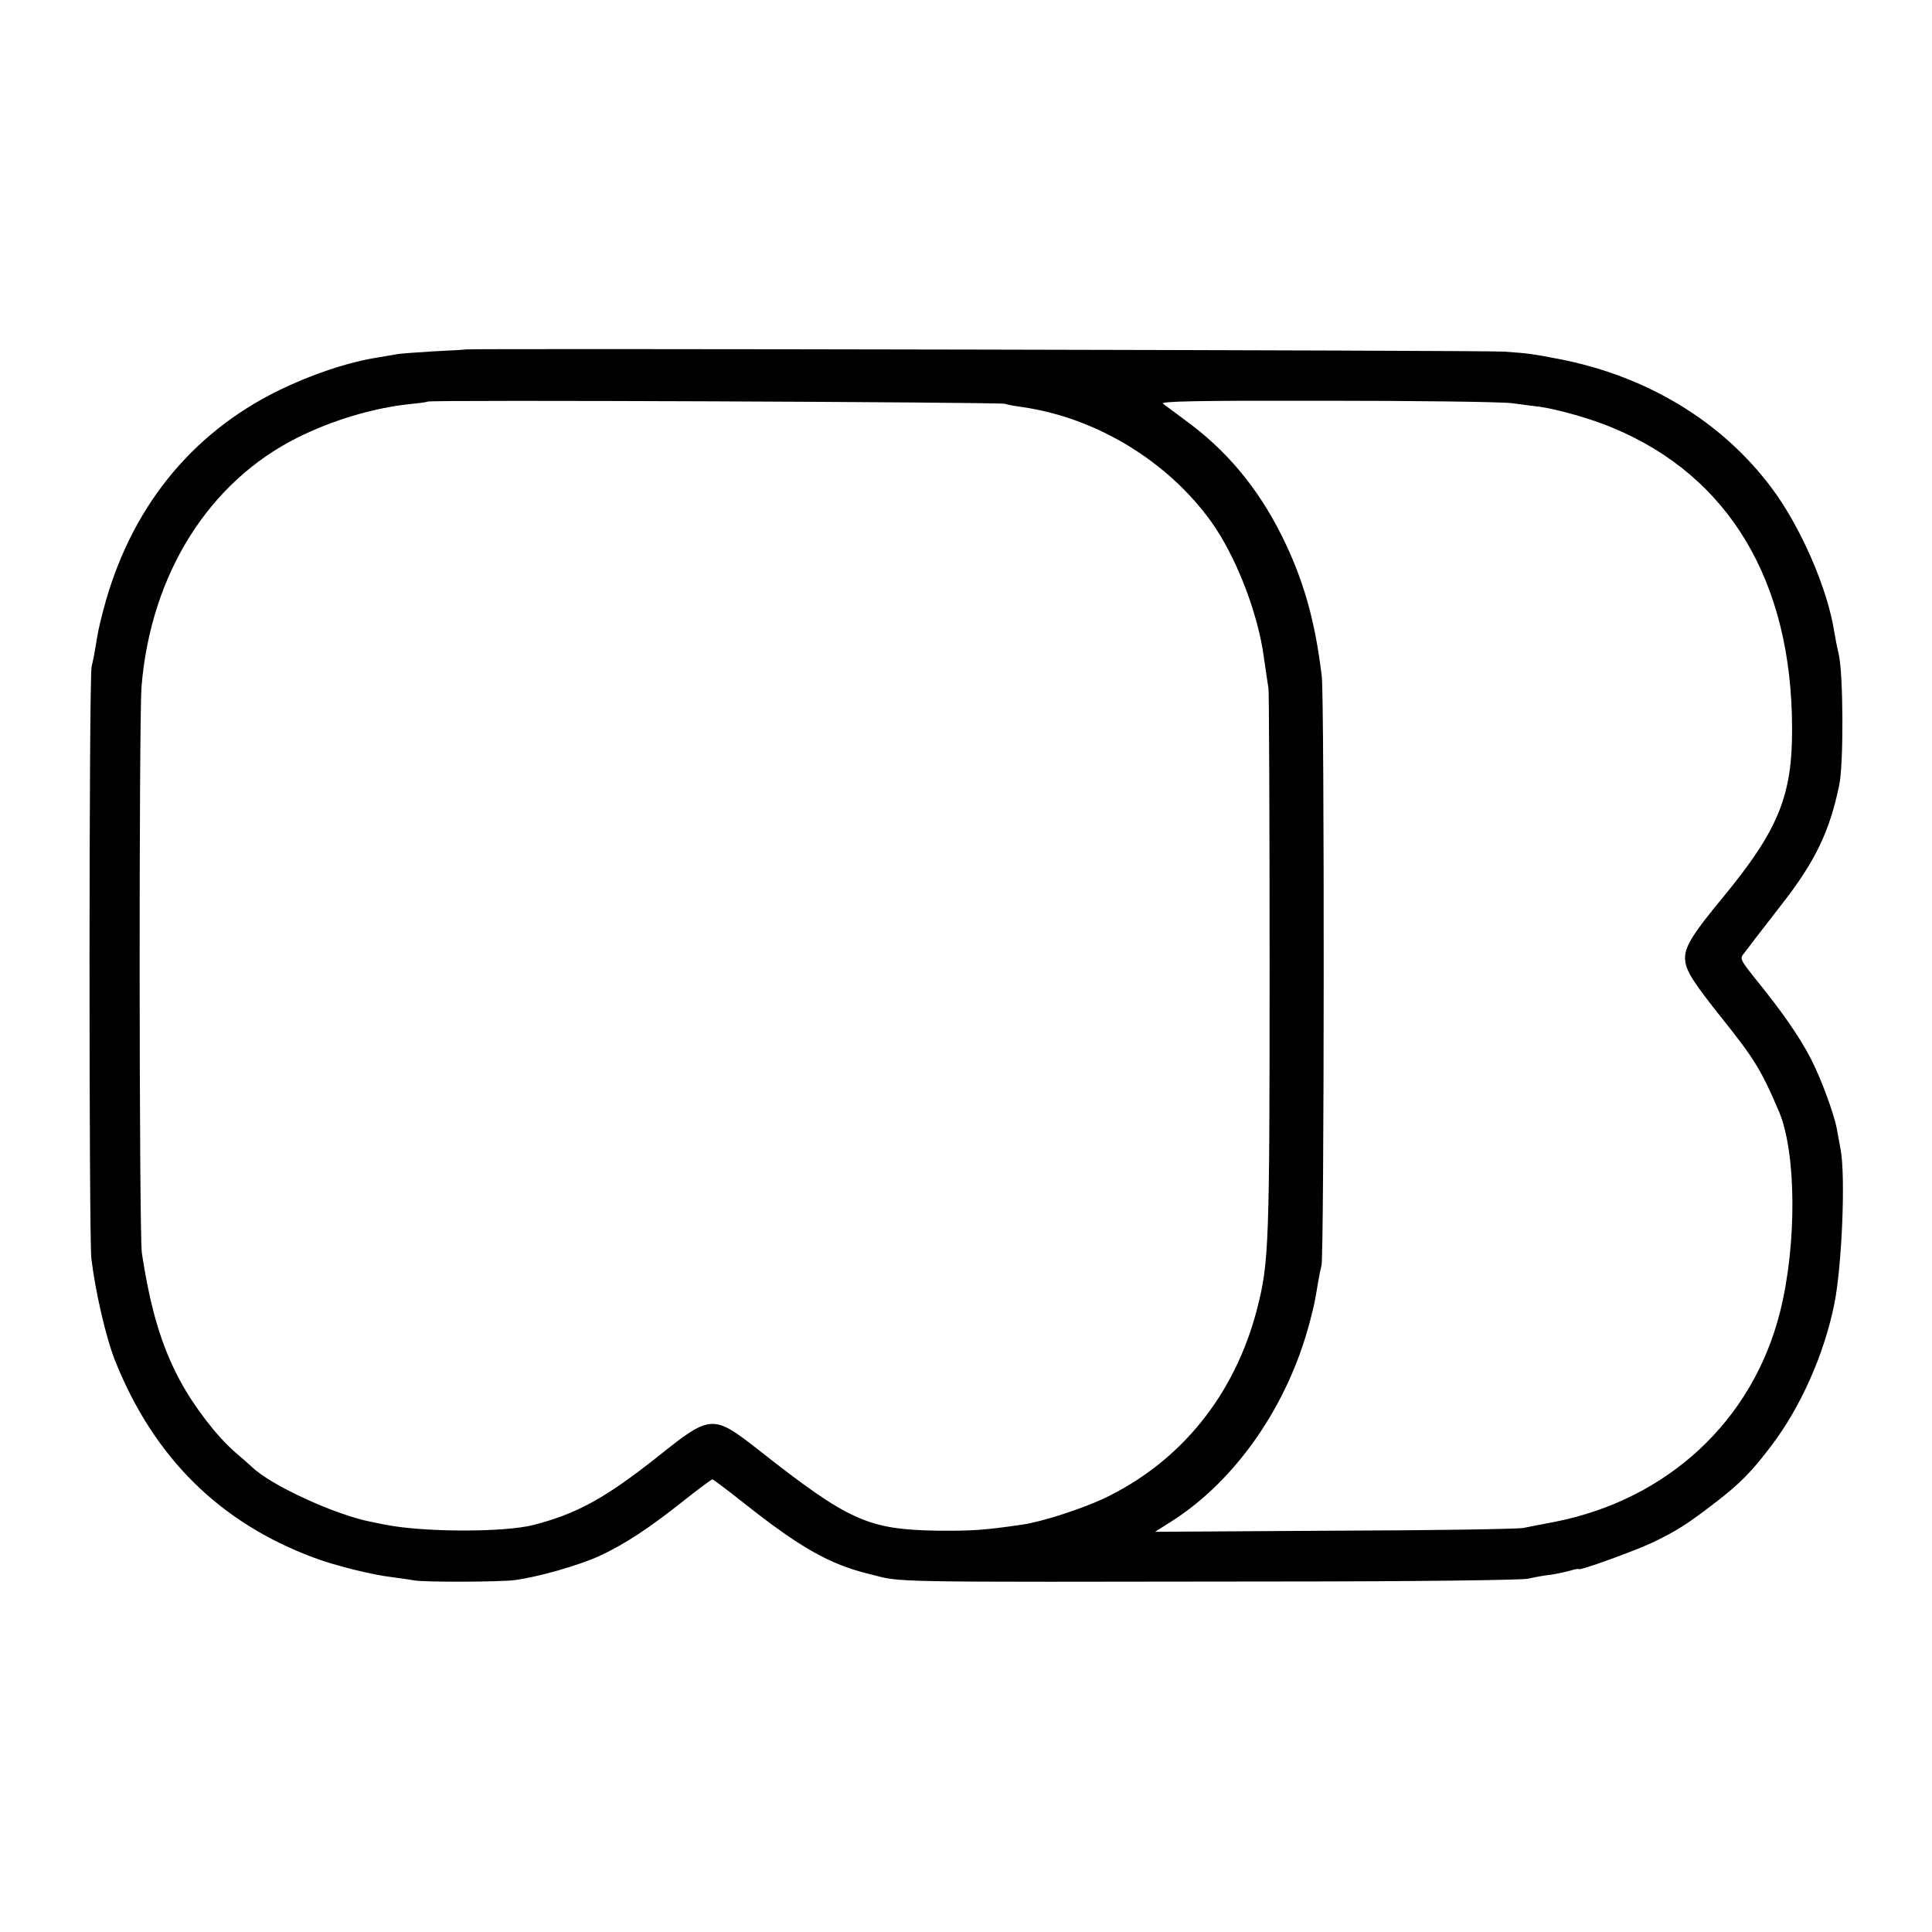
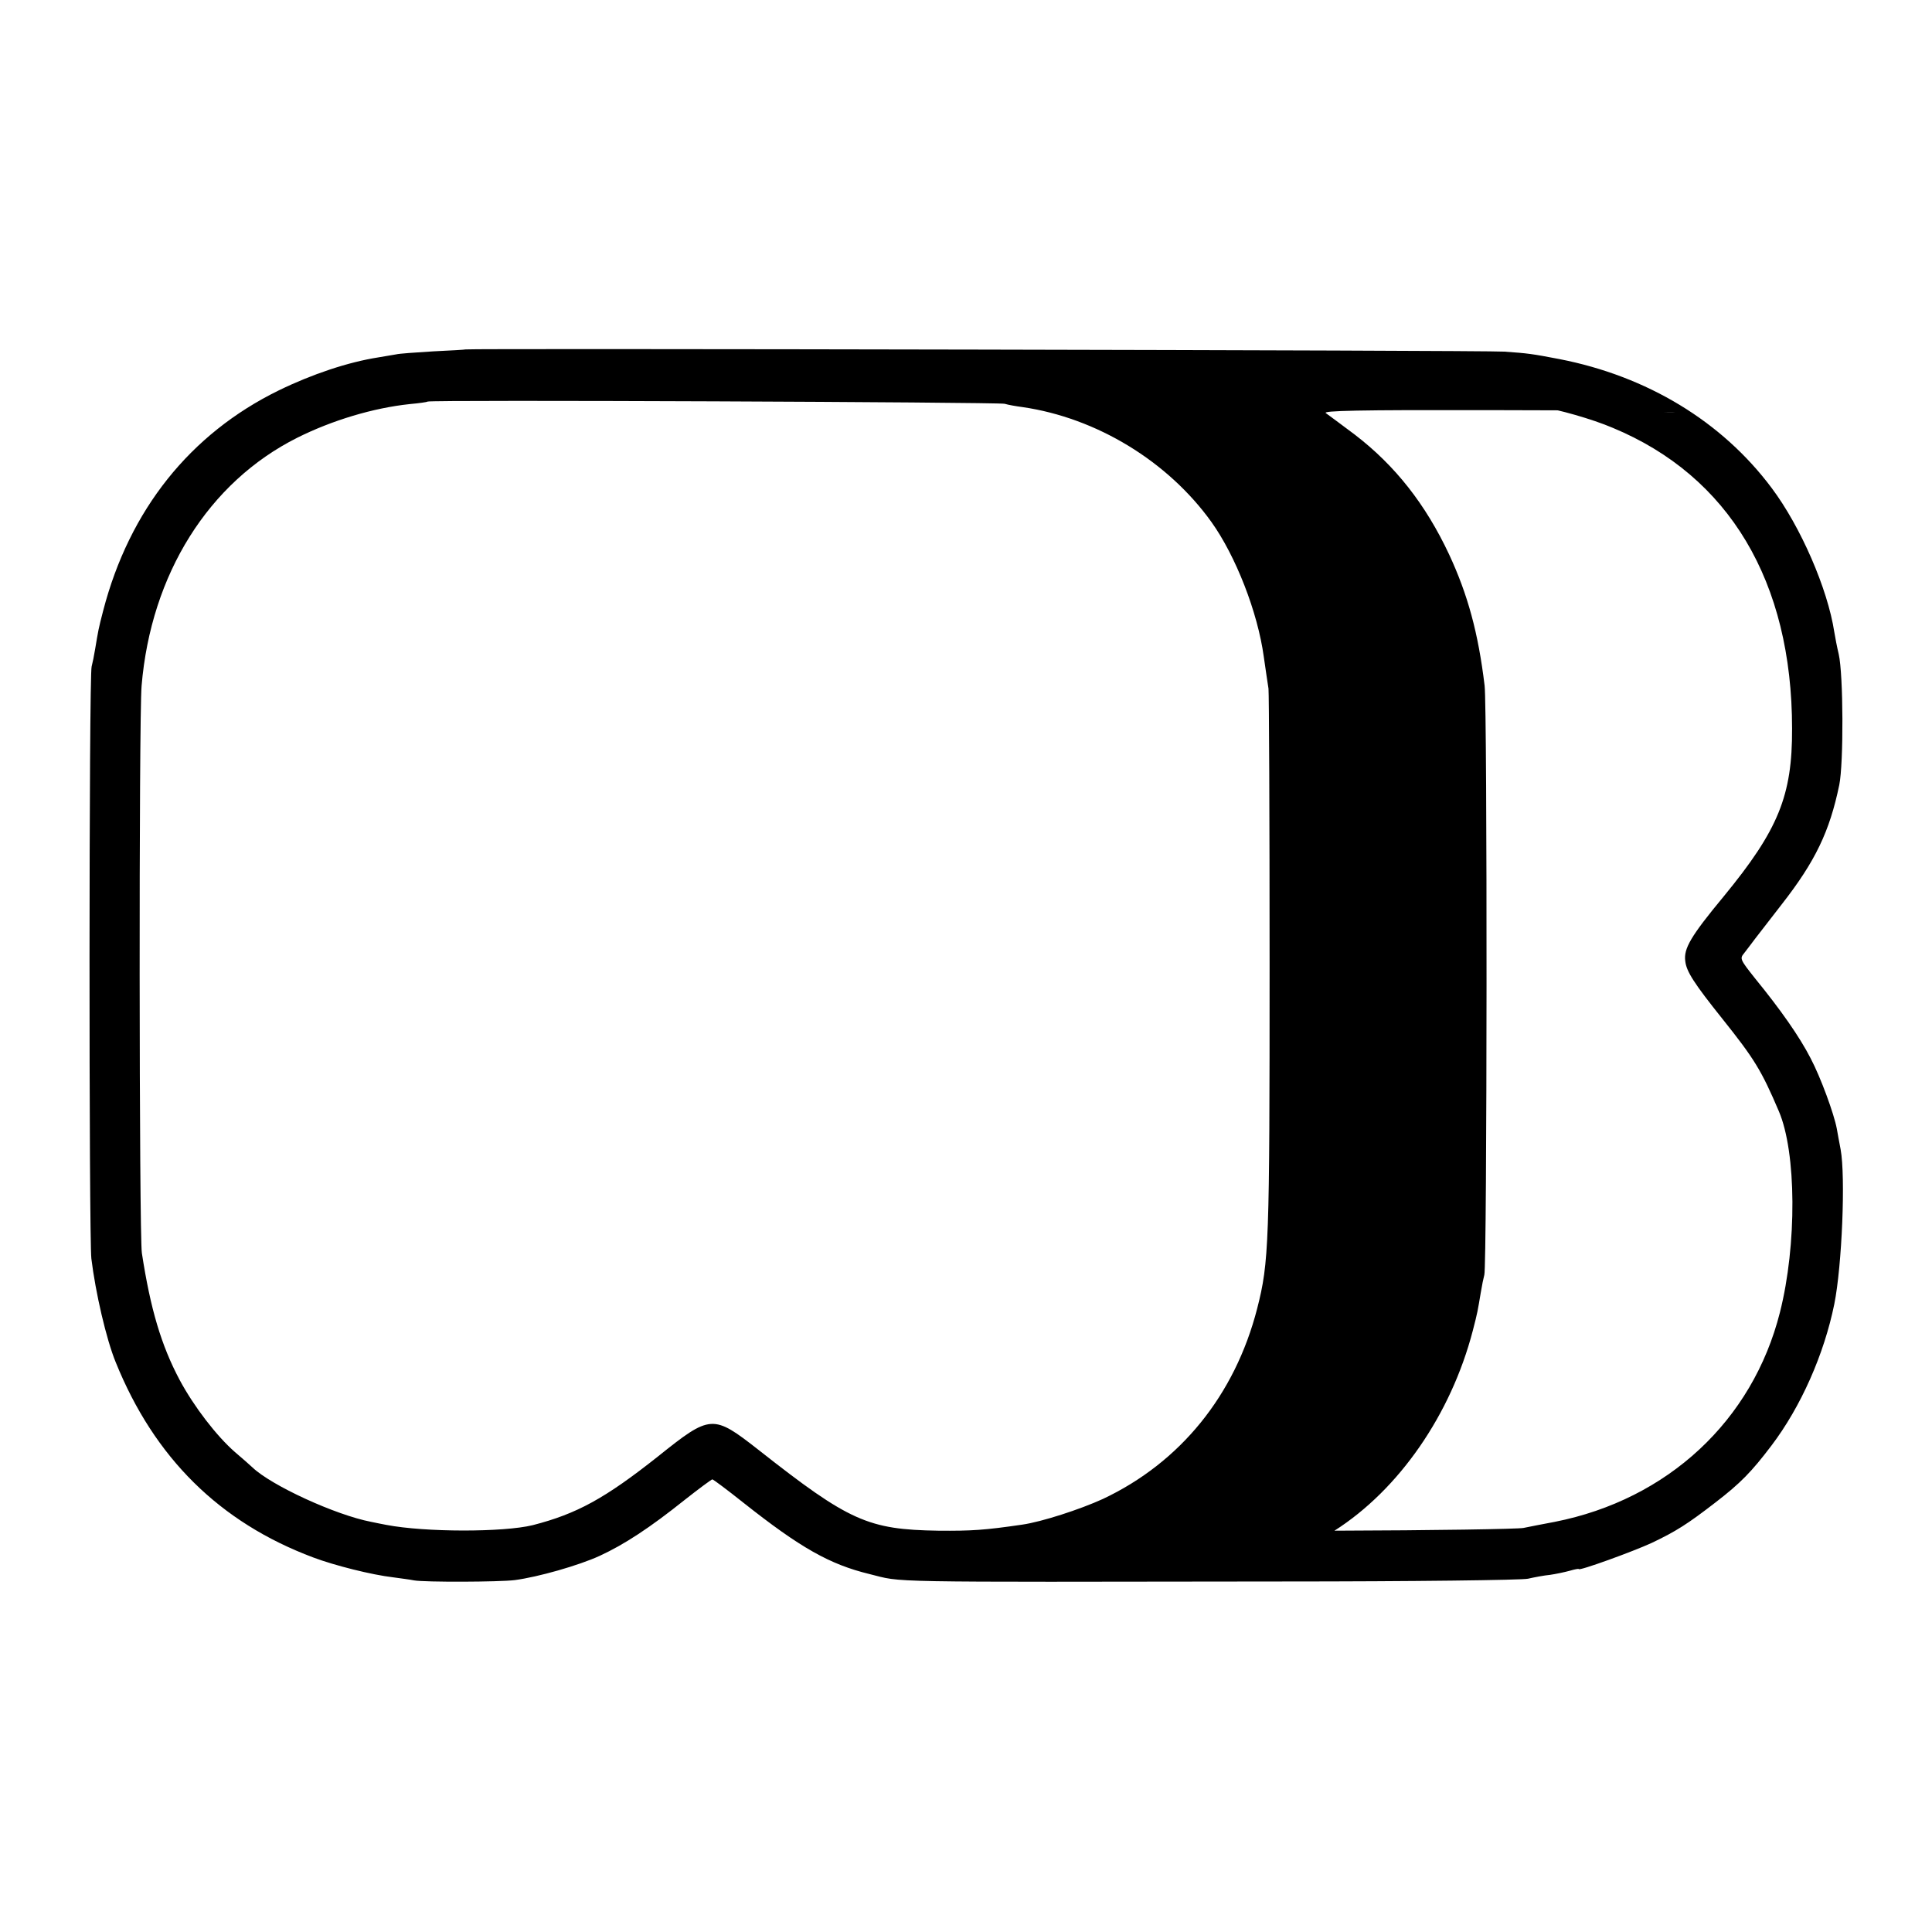
<svg xmlns="http://www.w3.org/2000/svg" version="1.0" width="700pt" height="700pt" viewBox="0 0 700 700" preserveAspectRatio="xMidYMid meet">
  <g transform="translate(0,700) scale(0.1,-0.1)" fill="#000000" stroke="none">
-     <path d="M1687 5734 c-1 -1 -54 -4 -117 -7 -63 -4 -124 -8 -135 -11 -11 -2 -40 -7 -65 -11 -108 -17 -238 -60 -361 -120 -320 -157 -540 -432 -635 -797 -18 -69 -18 -73 -29 -138 -4 -25 -10 -54 -13 -65 -10 -34 -10 -2065 -1 -2145 15 -123 54 -292 88 -375 140 -347 377 -581 716 -708 77 -29 212 -63 290 -72 28 -4 61 -8 75 -11 39 -7 309 -6 365 1 84 11 232 53 308 88 89 41 182 102 307 202 52 41 98 75 101 75 3 0 54 -38 113 -85 206 -163 312 -223 456 -258 126 -31 12 -29 1495 -27 476 0 868 5 891 10 22 5 58 12 80 14 21 3 54 10 72 15 17 5 32 8 32 6 0 -8 198 64 265 95 88 42 129 68 230 146 91 70 131 111 203 206 107 141 191 331 228 513 28 139 41 462 23 560 -5 28 -12 62 -14 76 -10 53 -58 185 -95 255 -40 78 -108 175 -201 289 -54 68 -56 72 -40 91 9 11 27 36 41 54 14 18 57 74 96 124 121 155 173 263 208 432 16 78 15 400 -2 474 -6 25 -13 61 -16 80 -24 157 -122 382 -227 522 -180 241 -451 405 -769 467 -99 19 -114 21 -200 27 -68 5 -3757 12 -3763 8z m1953 -197 c13 -4 42 -9 65 -12 268 -39 526 -196 684 -416 88 -123 168 -327 190 -489 7 -47 14 -98 17 -115 2 -16 4 -466 4 -1000 0 -1011 -2 -1078 -45 -1246 -81 -315 -279 -558 -559 -690 -83 -38 -222 -83 -292 -93 -137 -20 -183 -23 -304 -22 -255 4 -323 34 -652 293 -165 129 -173 129 -364 -24 -192 -152 -294 -208 -454 -249 -106 -26 -389 -26 -530 1 -14 3 -38 7 -55 11 -130 25 -362 132 -430 197 -7 7 -36 32 -65 57 -65 57 -147 163 -199 260 -67 126 -106 258 -137 460 -10 65 -11 1937 -1 2055 34 405 243 738 564 899 126 63 275 108 408 122 33 3 62 7 64 9 6 7 2066 -2 2091 -8z m1840 2 c36 -5 81 -11 100 -13 64 -9 188 -44 263 -76 422 -175 650 -557 650 -1090 1 -243 -50 -367 -247 -607 -121 -146 -146 -190 -140 -235 4 -38 32 -81 135 -210 115 -144 141 -186 204 -334 64 -149 66 -484 4 -729 -99 -392 -406 -678 -816 -759 -43 -8 -94 -18 -113 -22 -19 -4 -327 -9 -685 -10 l-650 -4 60 38 c234 149 422 421 501 724 18 69 18 73 29 138 4 25 10 54 13 65 10 34 11 2055 1 2135 -23 191 -61 330 -129 476 -85 181 -195 321 -341 433 -48 36 -95 71 -105 78 -15 9 116 12 591 11 336 0 639 -4 675 -9z" />
+     <path d="M1687 5734 c-1 -1 -54 -4 -117 -7 -63 -4 -124 -8 -135 -11 -11 -2 -40 -7 -65 -11 -108 -17 -238 -60 -361 -120 -320 -157 -540 -432 -635 -797 -18 -69 -18 -73 -29 -138 -4 -25 -10 -54 -13 -65 -10 -34 -10 -2065 -1 -2145 15 -123 54 -292 88 -375 140 -347 377 -581 716 -708 77 -29 212 -63 290 -72 28 -4 61 -8 75 -11 39 -7 309 -6 365 1 84 11 232 53 308 88 89 41 182 102 307 202 52 41 98 75 101 75 3 0 54 -38 113 -85 206 -163 312 -223 456 -258 126 -31 12 -29 1495 -27 476 0 868 5 891 10 22 5 58 12 80 14 21 3 54 10 72 15 17 5 32 8 32 6 0 -8 198 64 265 95 88 42 129 68 230 146 91 70 131 111 203 206 107 141 191 331 228 513 28 139 41 462 23 560 -5 28 -12 62 -14 76 -10 53 -58 185 -95 255 -40 78 -108 175 -201 289 -54 68 -56 72 -40 91 9 11 27 36 41 54 14 18 57 74 96 124 121 155 173 263 208 432 16 78 15 400 -2 474 -6 25 -13 61 -16 80 -24 157 -122 382 -227 522 -180 241 -451 405 -769 467 -99 19 -114 21 -200 27 -68 5 -3757 12 -3763 8z m1953 -197 c13 -4 42 -9 65 -12 268 -39 526 -196 684 -416 88 -123 168 -327 190 -489 7 -47 14 -98 17 -115 2 -16 4 -466 4 -1000 0 -1011 -2 -1078 -45 -1246 -81 -315 -279 -558 -559 -690 -83 -38 -222 -83 -292 -93 -137 -20 -183 -23 -304 -22 -255 4 -323 34 -652 293 -165 129 -173 129 -364 -24 -192 -152 -294 -208 -454 -249 -106 -26 -389 -26 -530 1 -14 3 -38 7 -55 11 -130 25 -362 132 -430 197 -7 7 -36 32 -65 57 -65 57 -147 163 -199 260 -67 126 -106 258 -137 460 -10 65 -11 1937 -1 2055 34 405 243 738 564 899 126 63 275 108 408 122 33 3 62 7 64 9 6 7 2066 -2 2091 -8z m1840 2 c36 -5 81 -11 100 -13 64 -9 188 -44 263 -76 422 -175 650 -557 650 -1090 1 -243 -50 -367 -247 -607 -121 -146 -146 -190 -140 -235 4 -38 32 -81 135 -210 115 -144 141 -186 204 -334 64 -149 66 -484 4 -729 -99 -392 -406 -678 -816 -759 -43 -8 -94 -18 -113 -22 -19 -4 -327 -9 -685 -10 c234 149 422 421 501 724 18 69 18 73 29 138 4 25 10 54 13 65 10 34 11 2055 1 2135 -23 191 -61 330 -129 476 -85 181 -195 321 -341 433 -48 36 -95 71 -105 78 -15 9 116 12 591 11 336 0 639 -4 675 -9z" />
  </g>
</svg>